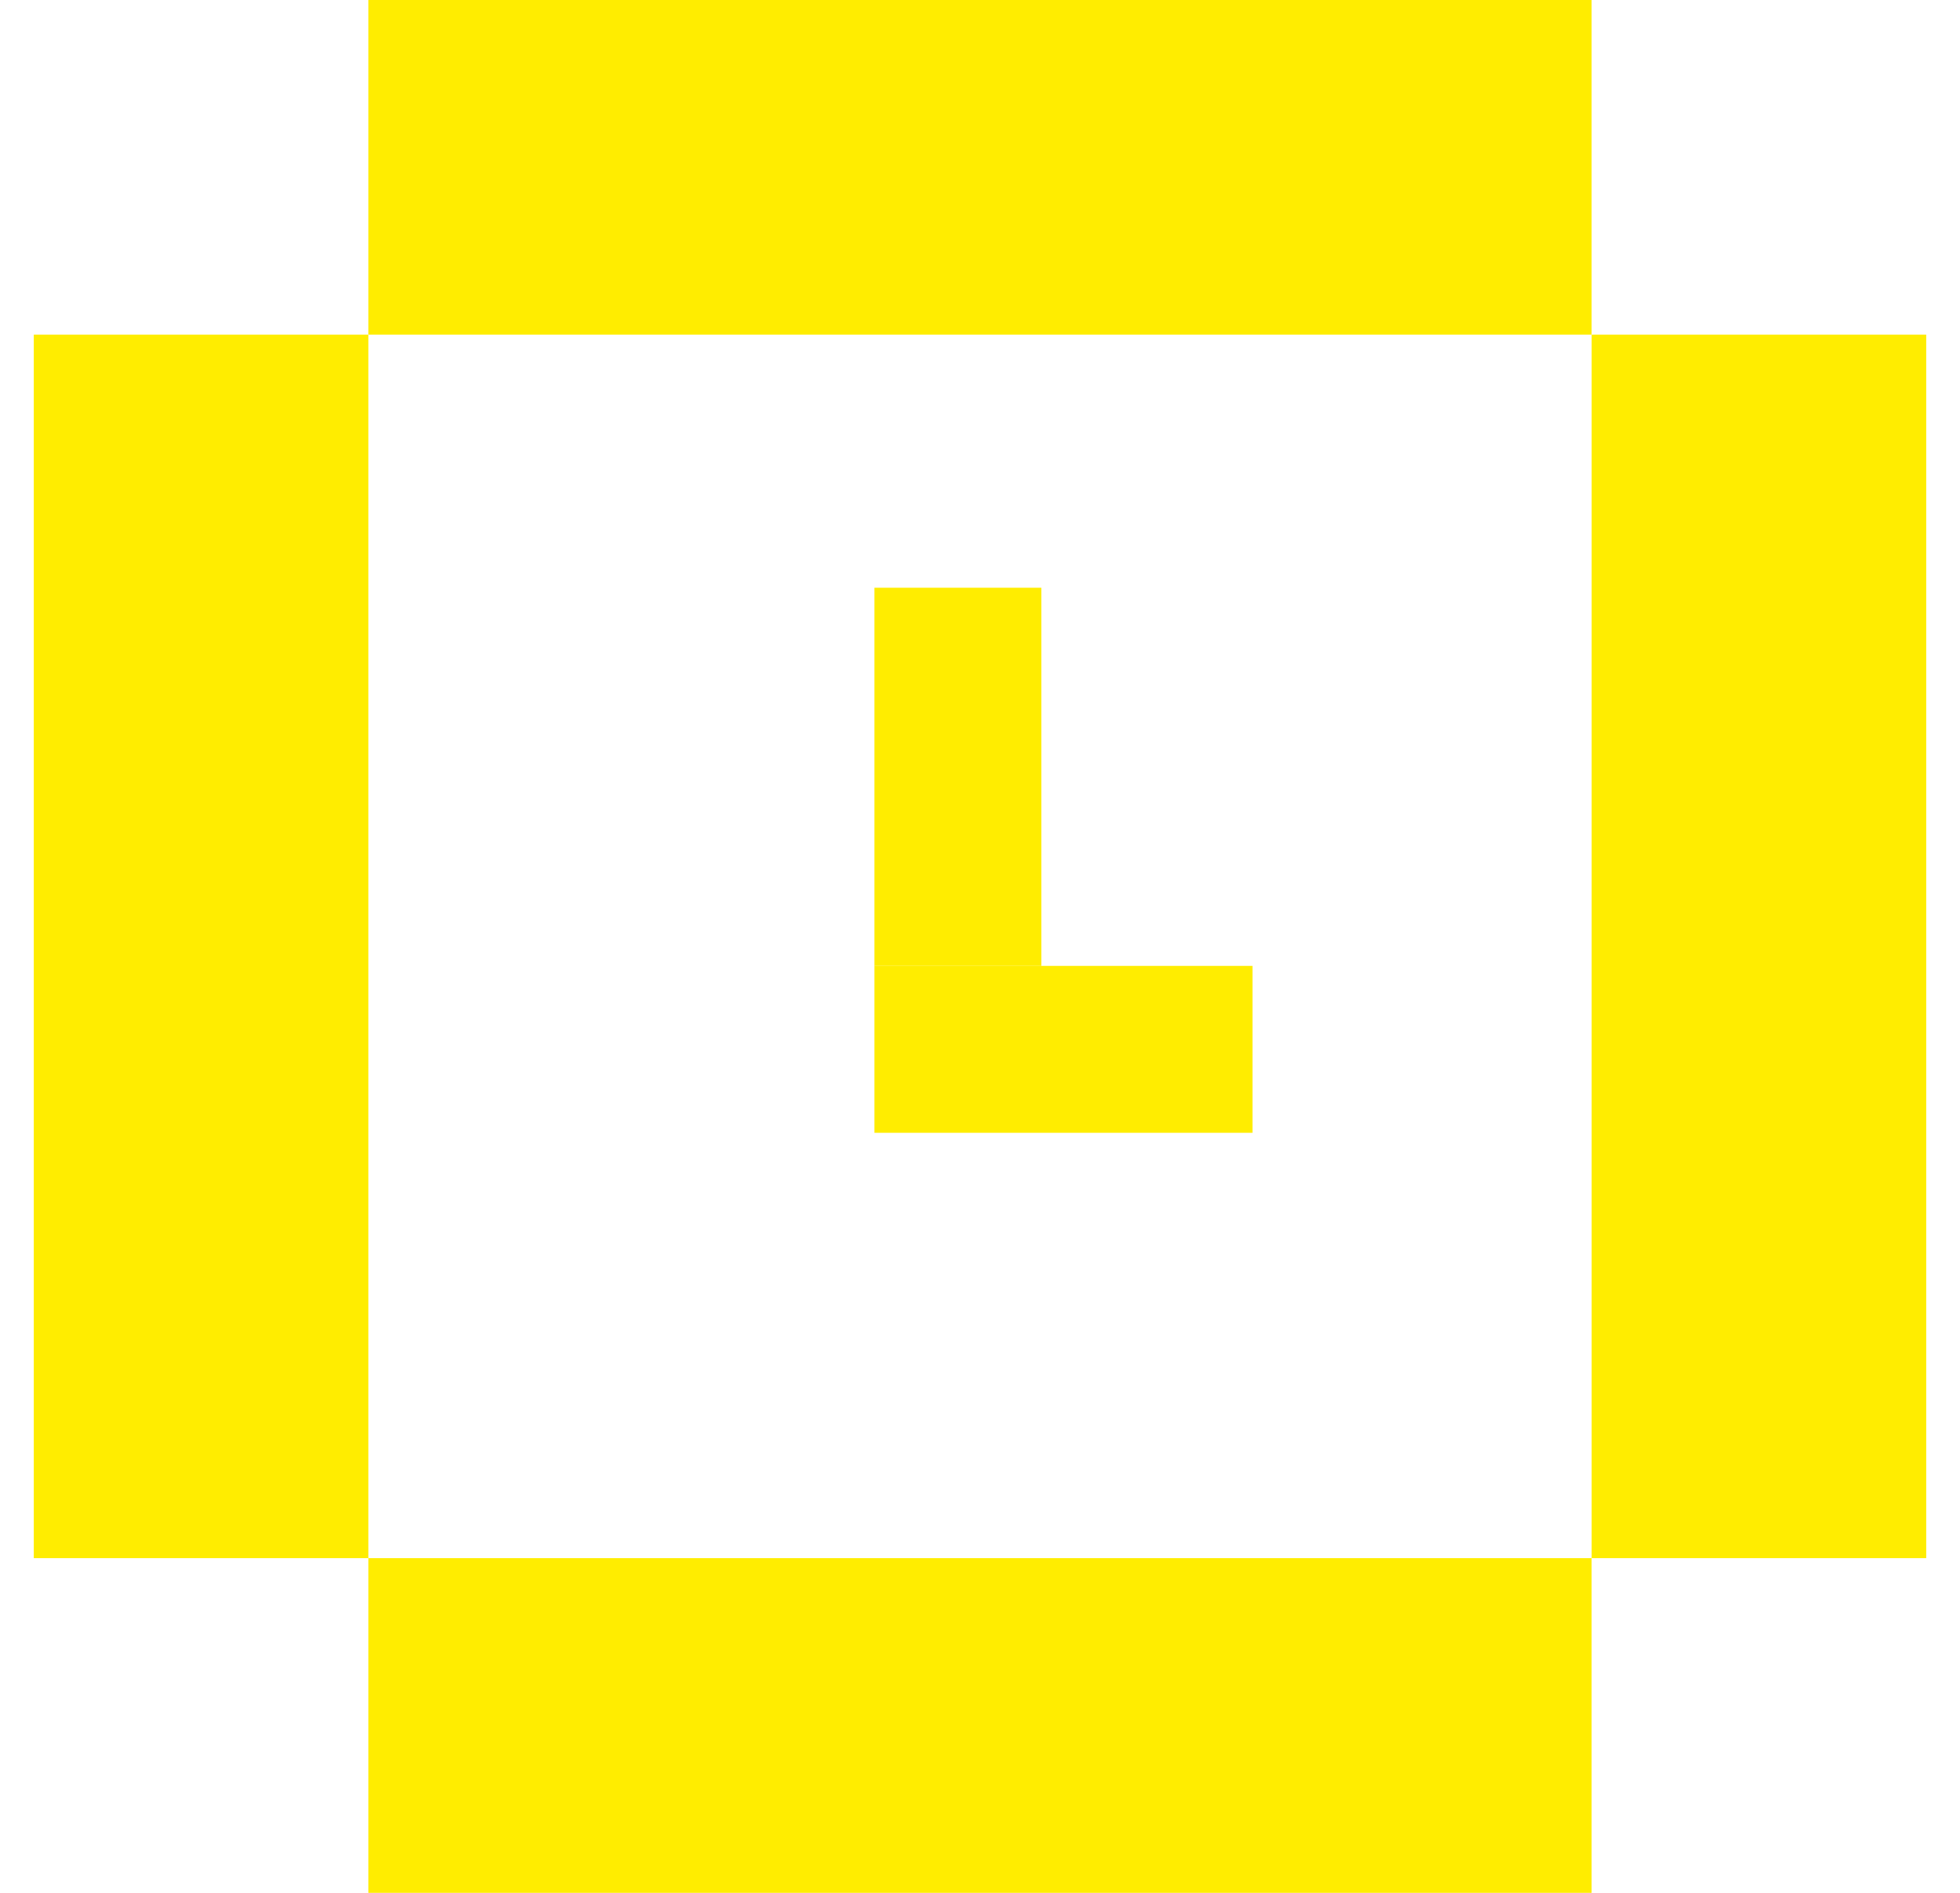
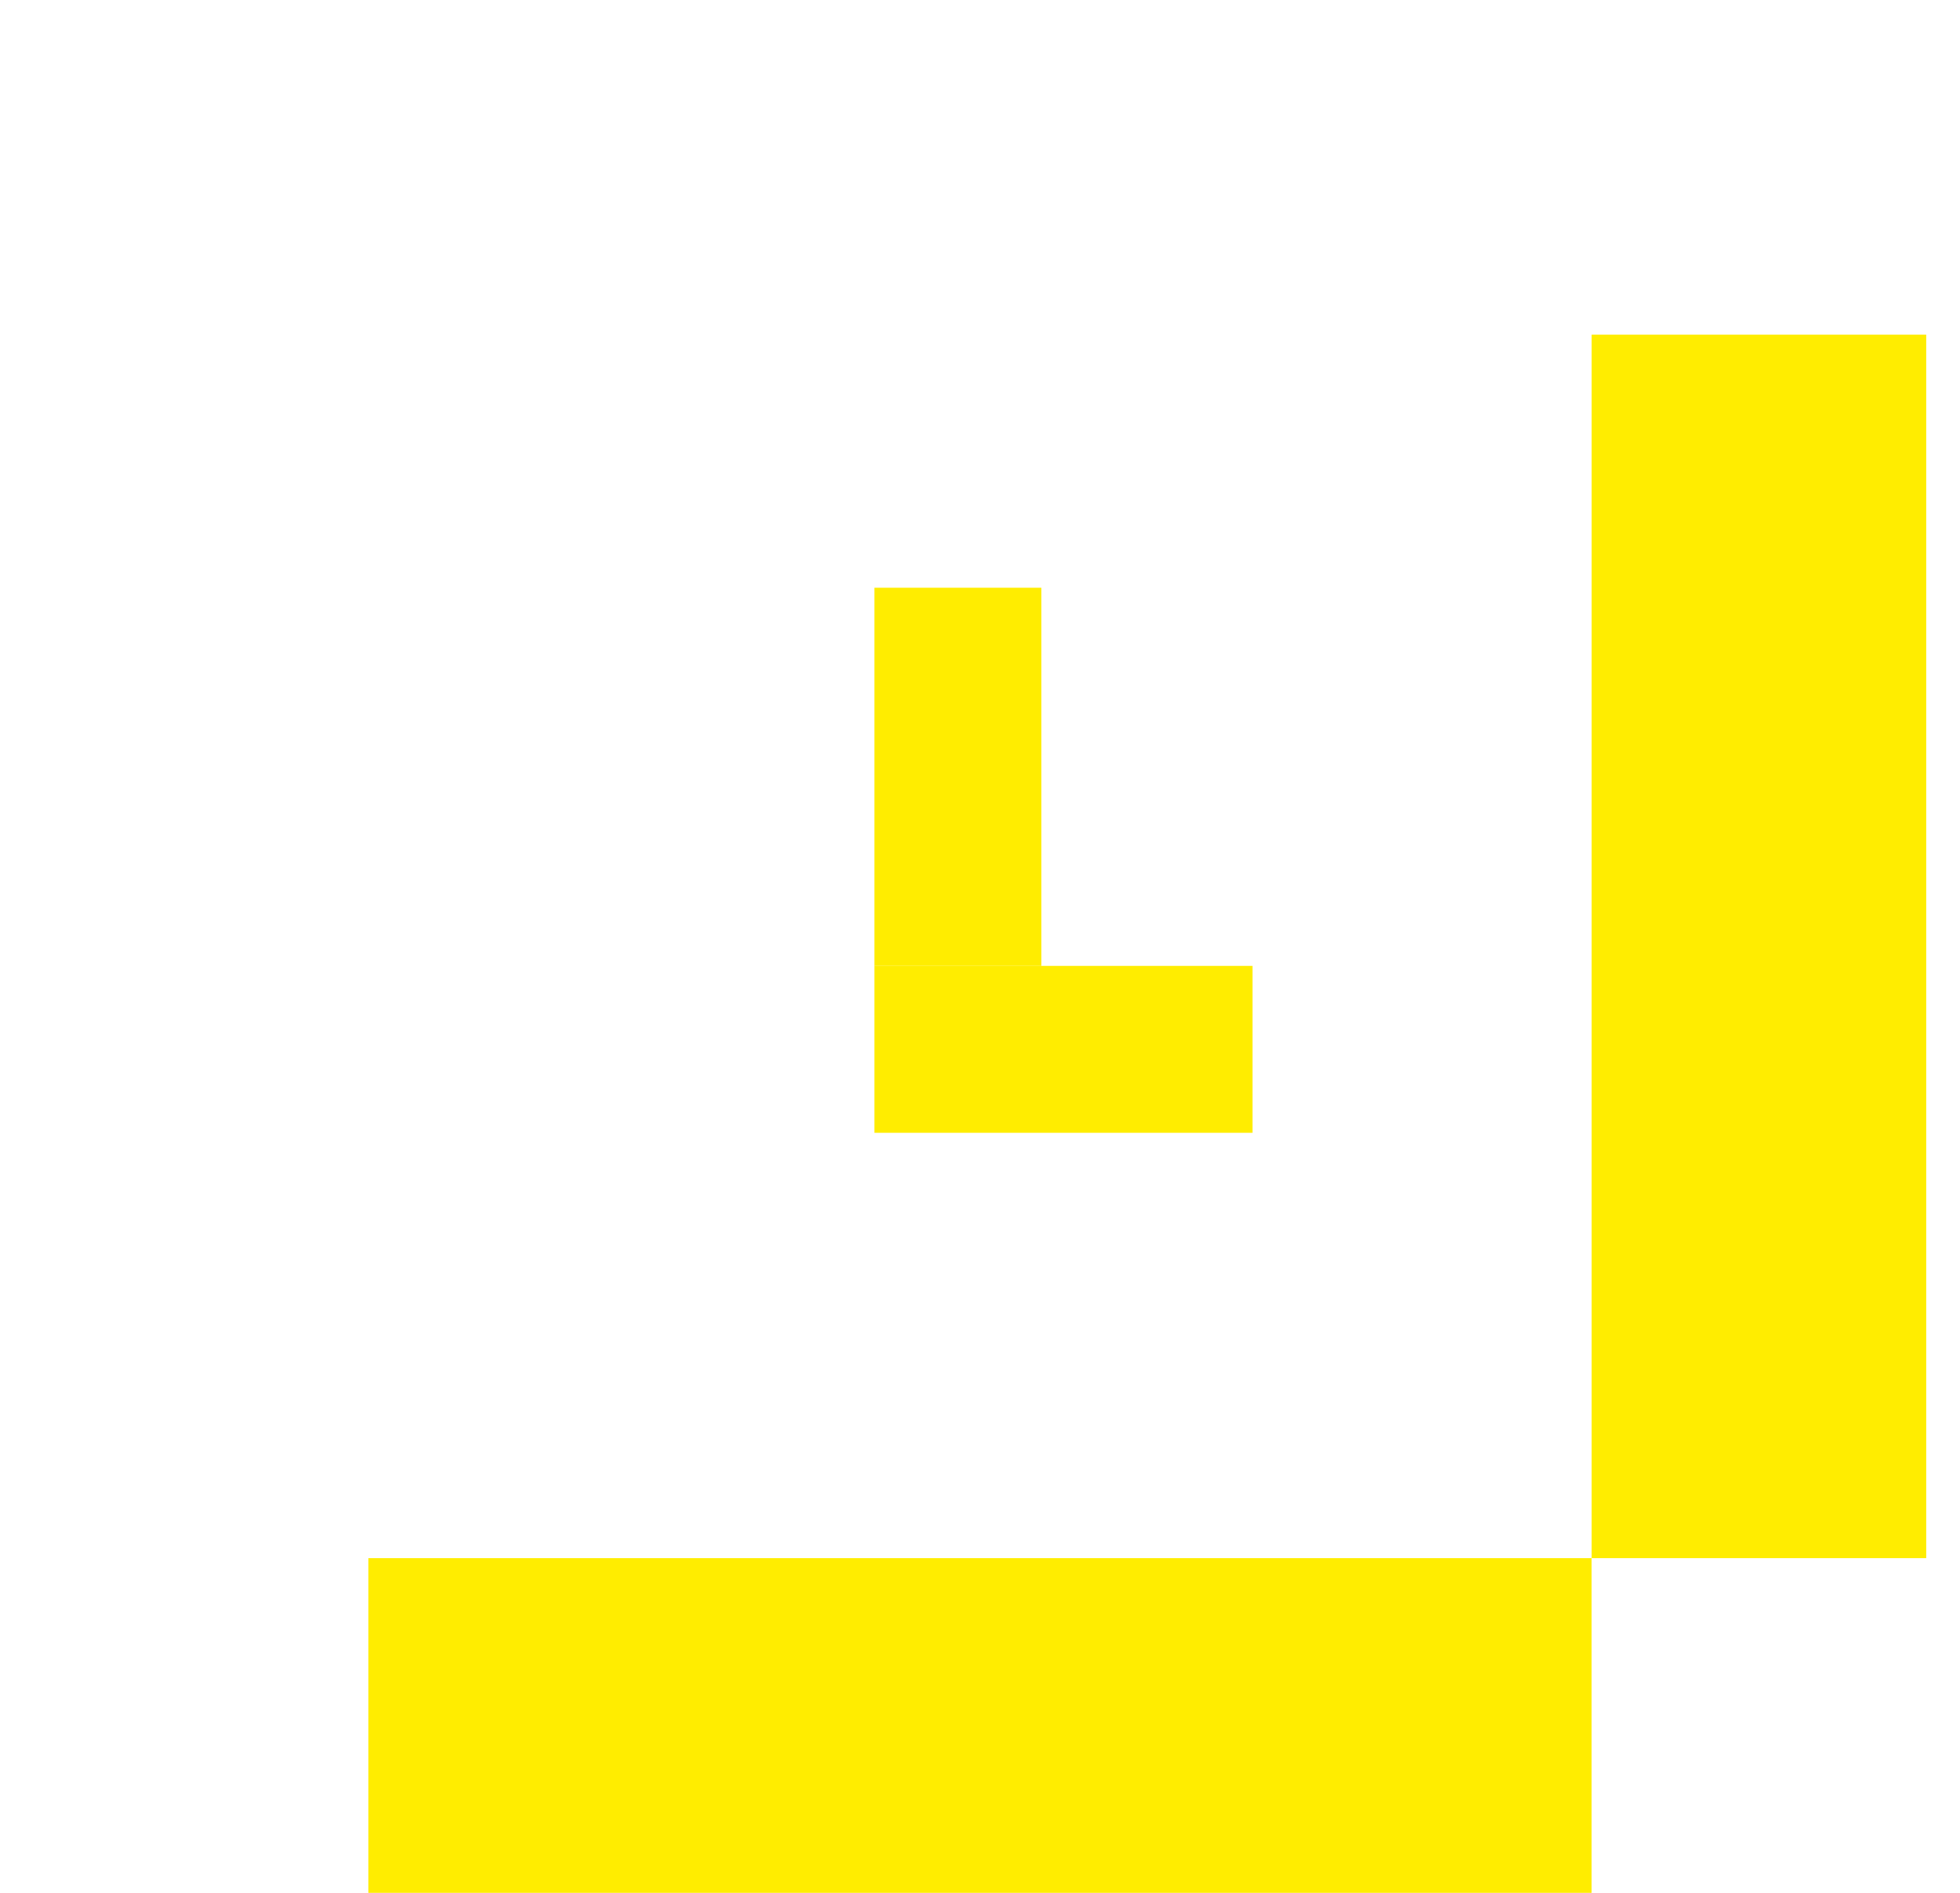
<svg xmlns="http://www.w3.org/2000/svg" width="29" height="28" viewBox="0 0 29 28" fill="none">
-   <path d="M23.549 0H5.45V4.95H23.549V0Z" fill="#FFED00" />
  <path d="M23.549 23.049H5.45V28H23.549V23.049Z" fill="#FFED00" />
-   <path d="M0.5 4.95L0.5 23.049H5.45L5.45 4.95H0.5Z" fill="#FFED00" />
  <path d="M23.55 4.95V23.049H28.5V4.95H23.55Z" fill="#FFED00" />
  <path d="M12.938 8.694V14.288H15.408V8.694H12.938Z" fill="#FFED00" />
  <path d="M18.532 14.288H12.938V16.757H18.532V14.288Z" fill="#FFED00" />
</svg>